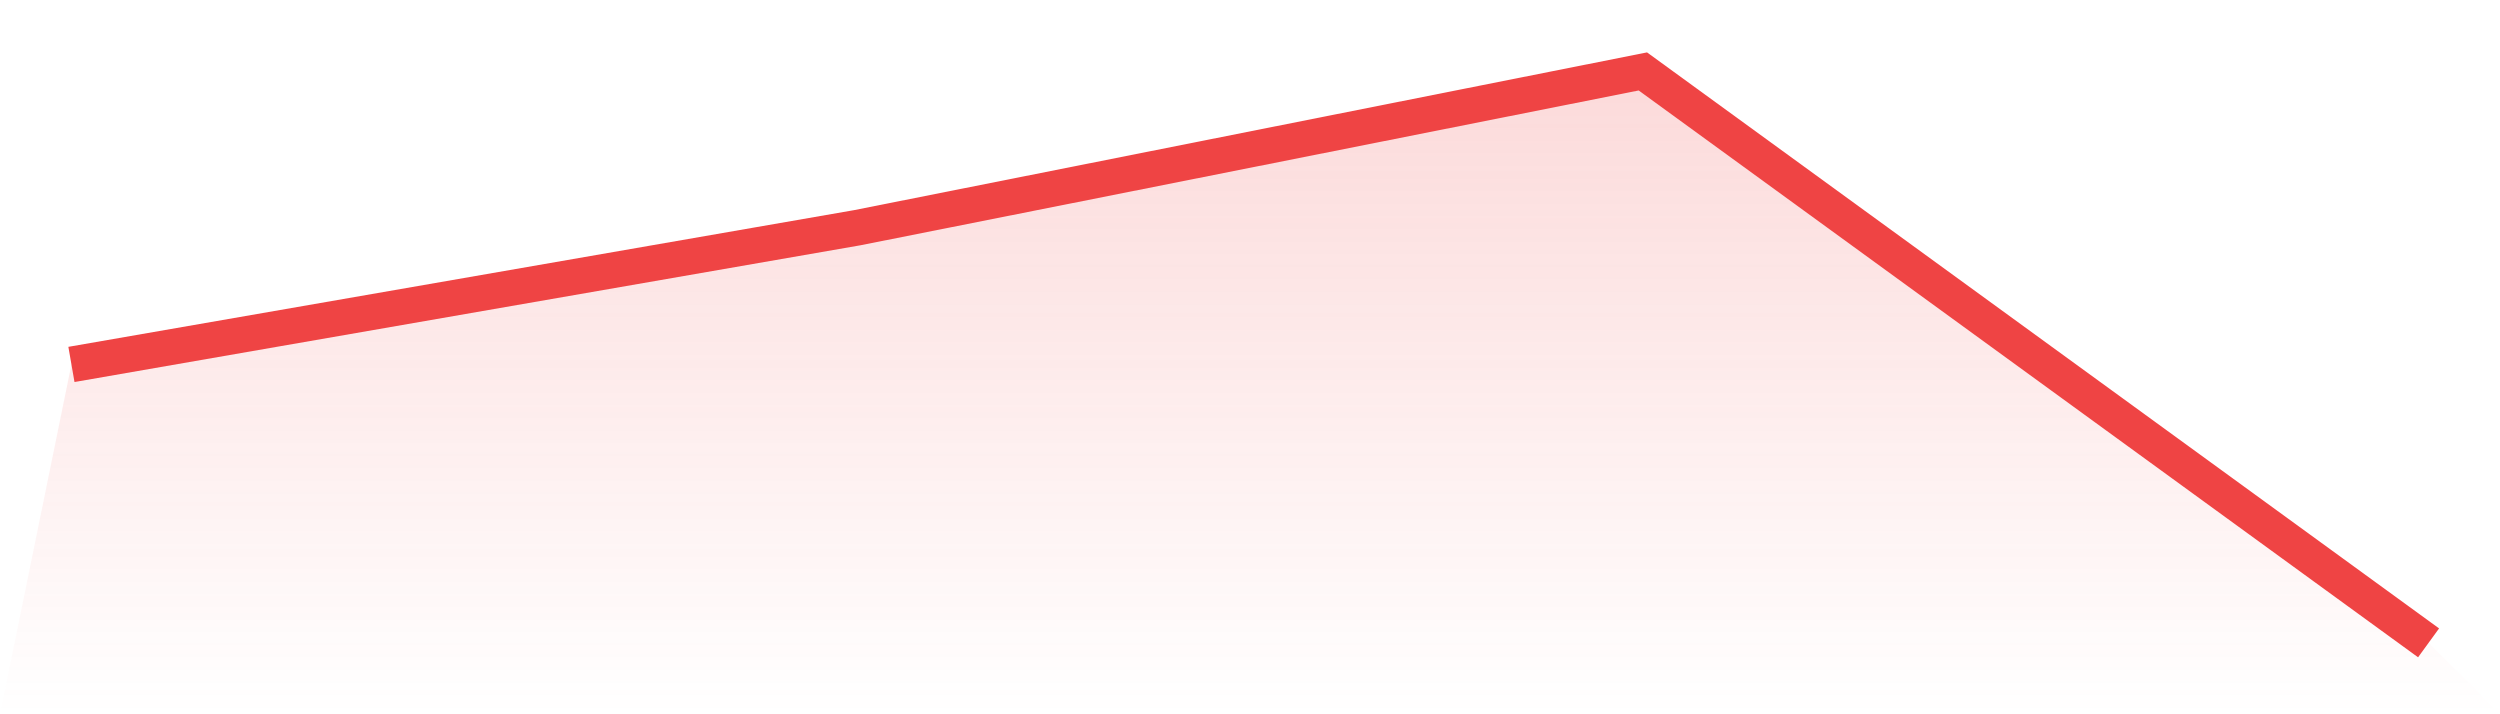
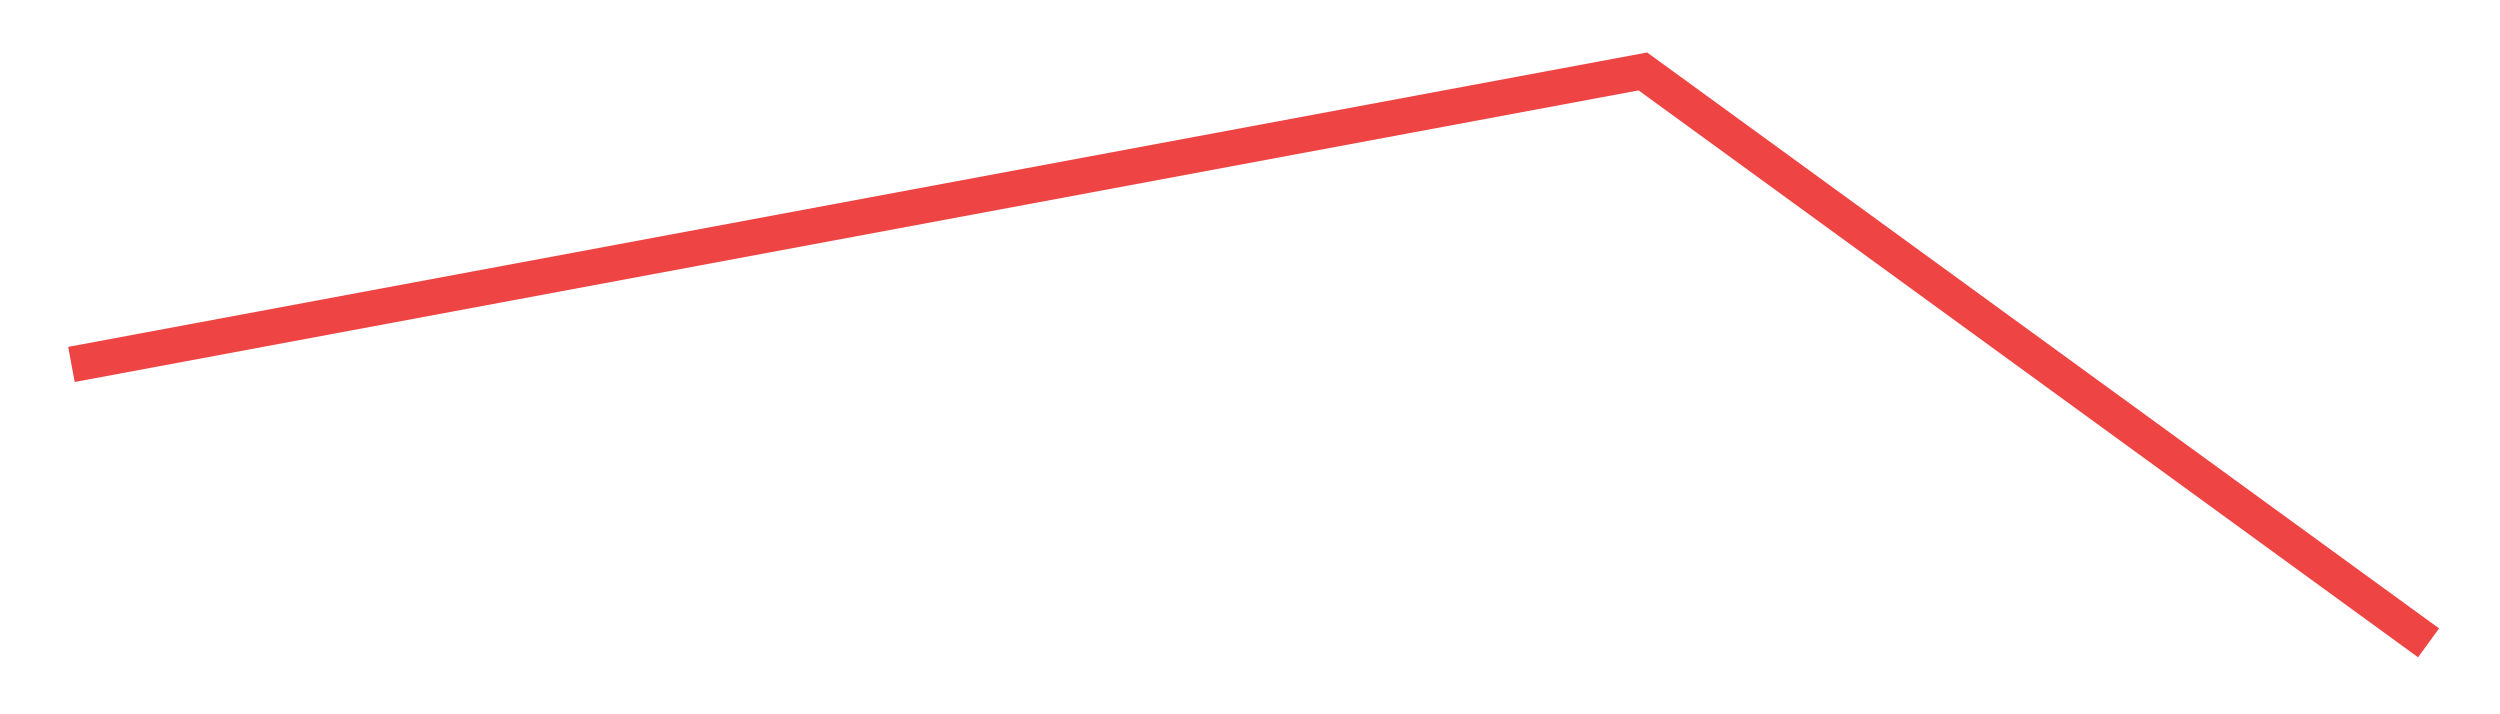
<svg xmlns="http://www.w3.org/2000/svg" viewBox="0 0 140 40">
  <defs>
    <linearGradient id="gradient" x1="0" x2="0" y1="0" y2="1">
      <stop offset="0%" stop-color="#ef4444" stop-opacity="0.2" />
      <stop offset="100%" stop-color="#ef4444" stop-opacity="0" />
    </linearGradient>
  </defs>
-   <path d="M4,20.408 L4,20.408 L48,12.753 L92,4 L136,36 L140,40 L0,40 z" fill="url(#gradient)" />
-   <path d="M4,20.408 L4,20.408 L48,12.753 L92,4 L136,36" fill="none" stroke="#ef4444" stroke-width="2" />
+   <path d="M4,20.408 L4,20.408 L92,4 L136,36" fill="none" stroke="#ef4444" stroke-width="2" />
</svg>